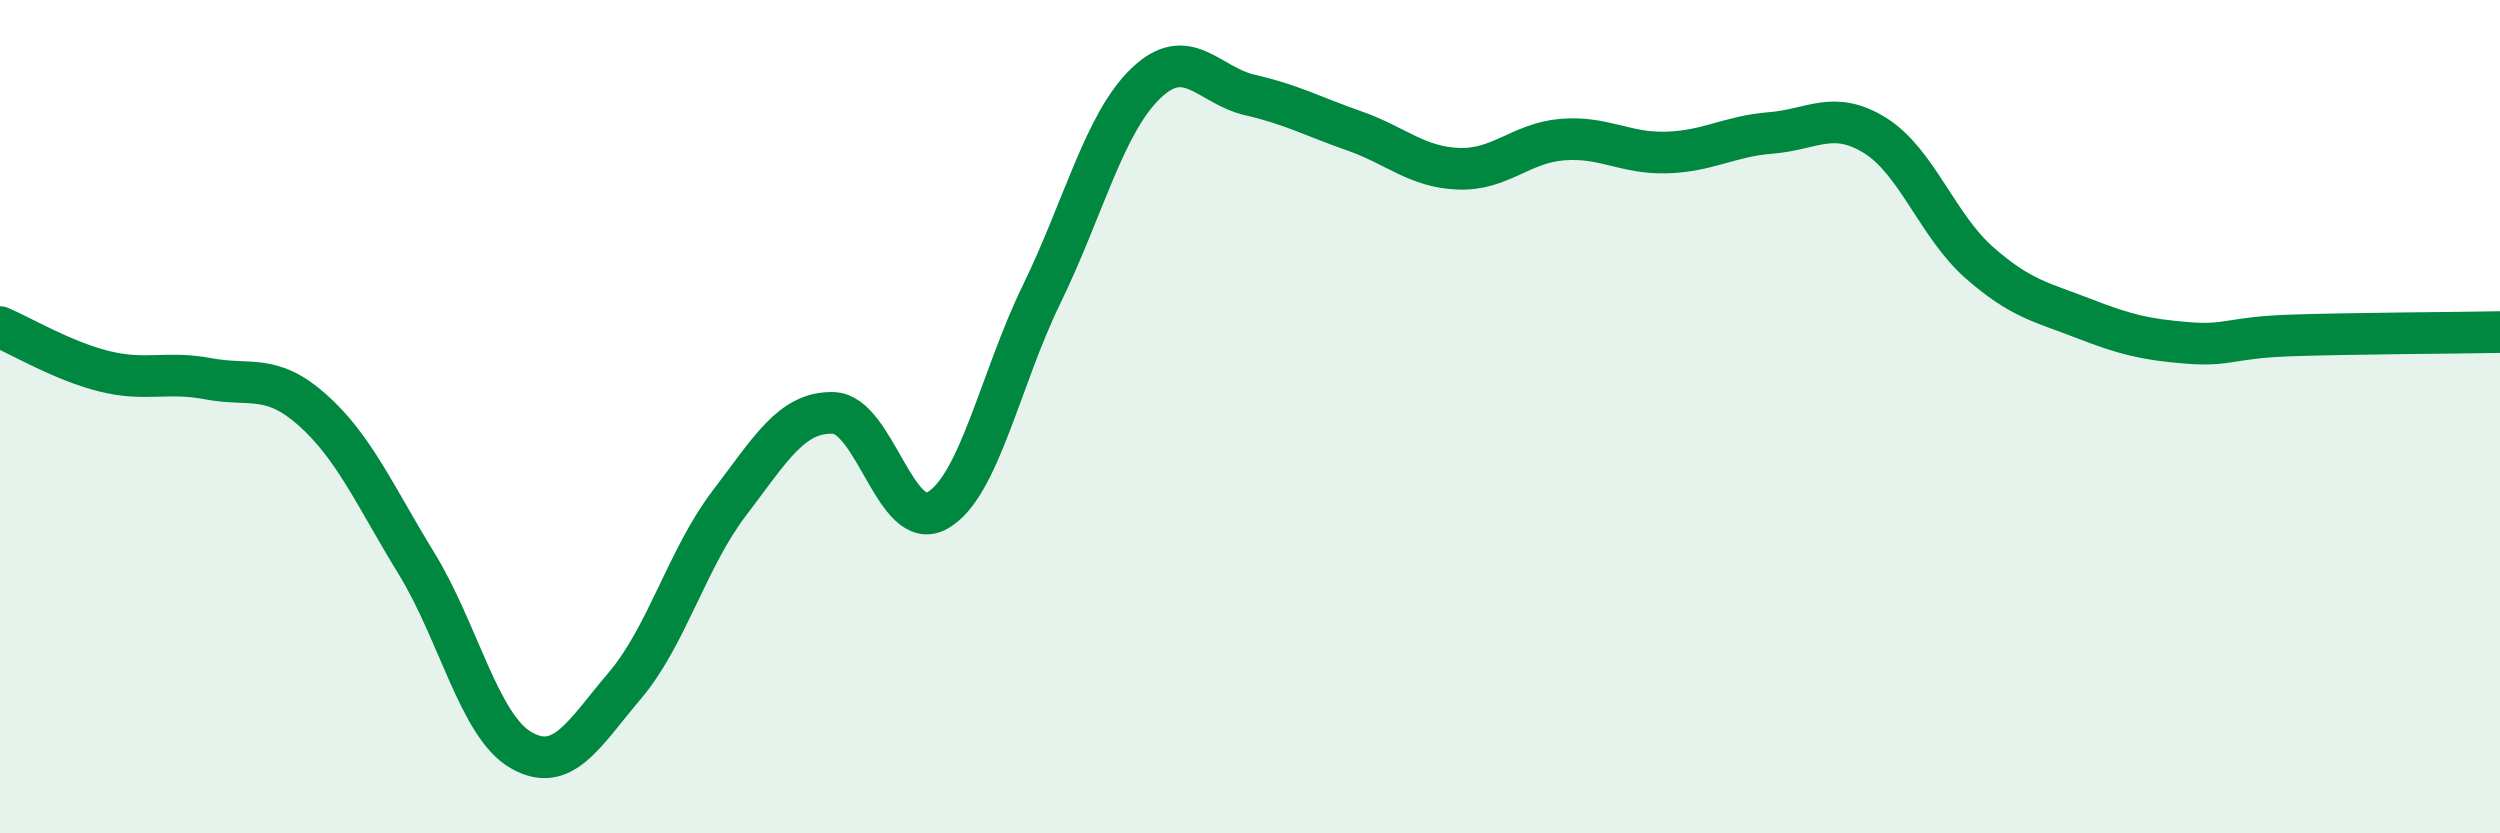
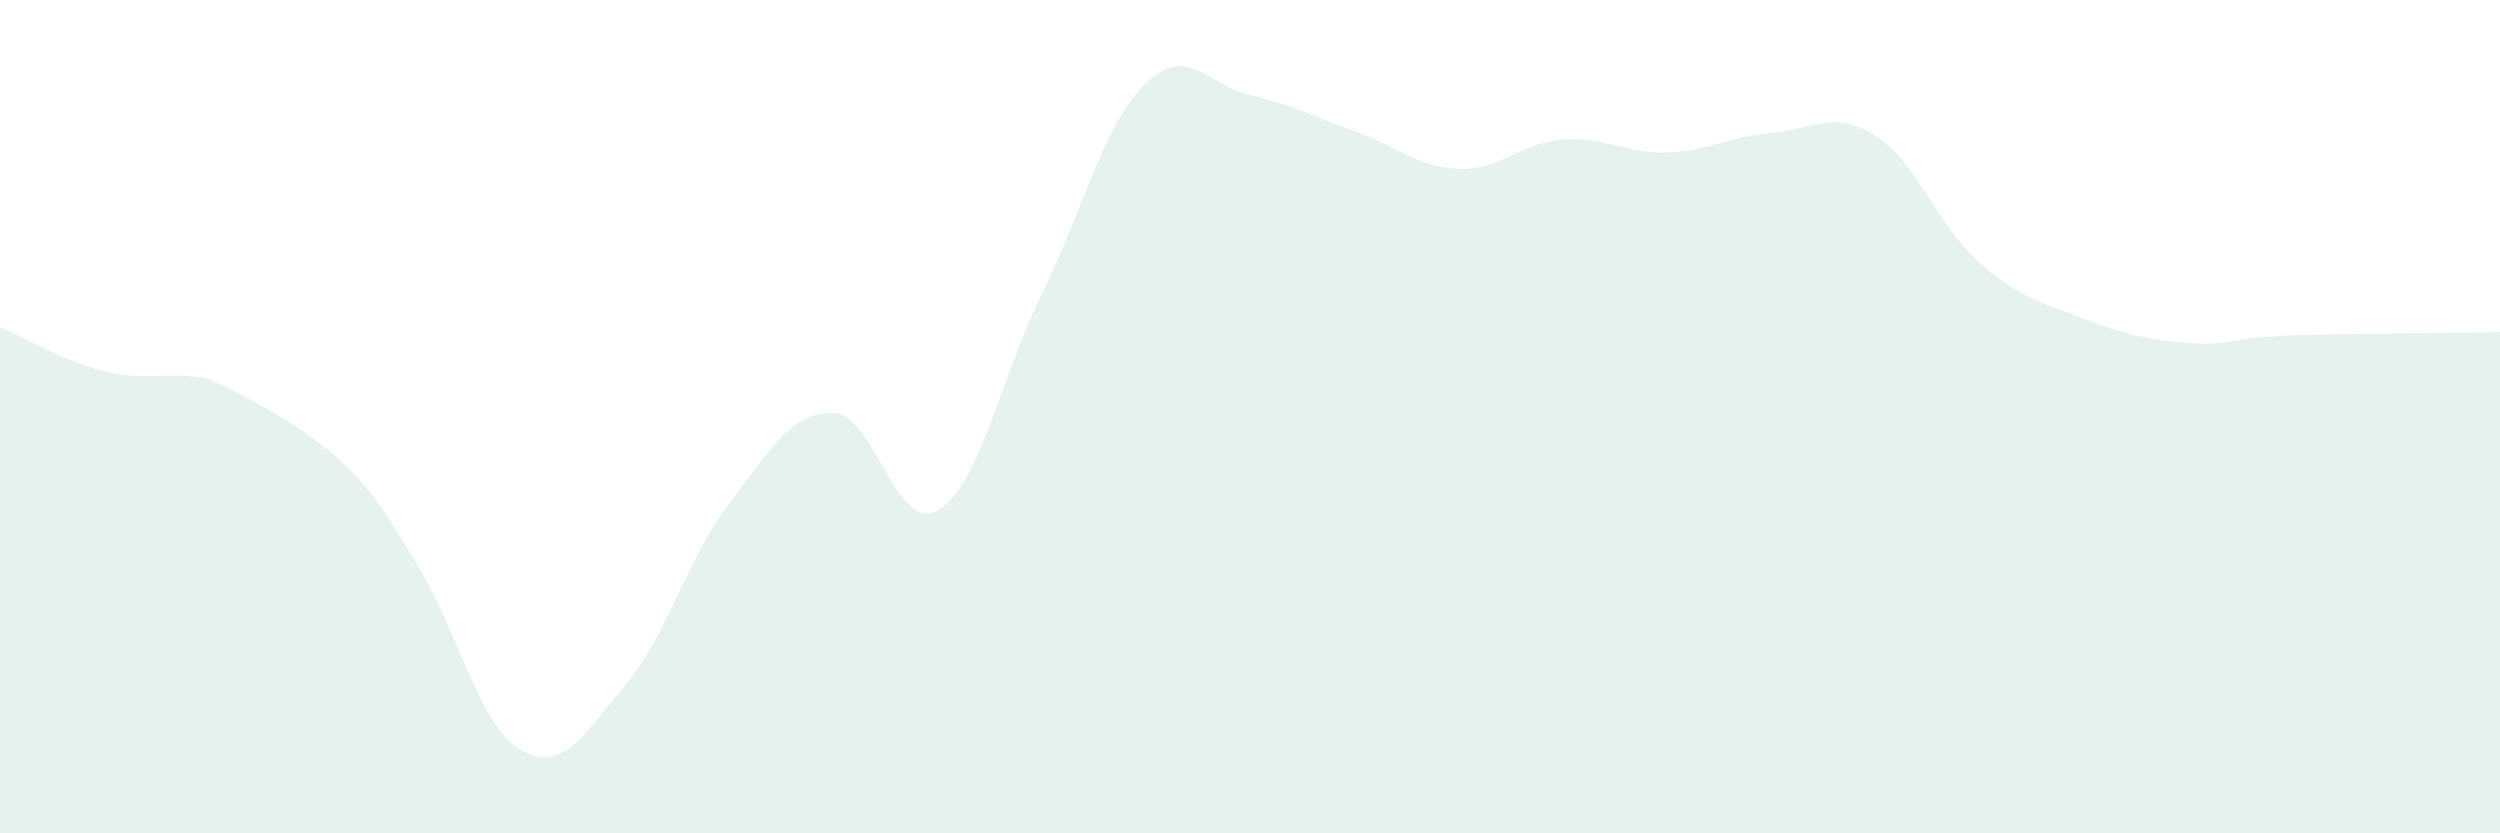
<svg xmlns="http://www.w3.org/2000/svg" width="60" height="20" viewBox="0 0 60 20">
-   <path d="M 0,7.85 C 0.5,8.06 1.5,8.66 2.5,8.91 C 3.5,9.16 4,8.9 5,9.09 C 6,9.28 6.5,8.95 7.5,9.84 C 8.5,10.73 9,11.9 10,13.53 C 11,15.16 11.5,17.42 12.5,18 C 13.5,18.58 14,17.63 15,16.45 C 16,15.27 16.5,13.39 17.5,12.08 C 18.5,10.77 19,9.88 20,9.91 C 21,9.94 21.5,12.82 22.5,12.25 C 23.5,11.68 24,9.11 25,7.06 C 26,5.01 26.5,2.96 27.5,2 C 28.5,1.04 29,2.05 30,2.28 C 31,2.51 31.5,2.79 32.5,3.14 C 33.5,3.49 34,4.01 35,4.05 C 36,4.09 36.5,3.43 37.5,3.35 C 38.5,3.27 39,3.69 40,3.66 C 41,3.63 41.5,3.27 42.5,3.19 C 43.5,3.11 44,2.63 45,3.25 C 46,3.87 46.5,5.42 47.5,6.3 C 48.5,7.18 49,7.25 50,7.64 C 51,8.03 51.5,8.15 52.5,8.23 C 53.5,8.31 53.5,8.1 55,8.05 C 56.5,8 59,7.99 60,7.97L60 20L0 20Z" fill="#008740" opacity="0.1" stroke-linecap="round" stroke-linejoin="round" />
-   <path d="M 0,7.85 C 0.5,8.06 1.5,8.66 2.5,8.91 C 3.5,9.16 4,8.9 5,9.09 C 6,9.28 6.5,8.95 7.5,9.84 C 8.5,10.73 9,11.9 10,13.53 C 11,15.16 11.5,17.42 12.5,18 C 13.5,18.58 14,17.63 15,16.45 C 16,15.27 16.5,13.39 17.5,12.08 C 18.5,10.77 19,9.88 20,9.91 C 21,9.94 21.5,12.82 22.5,12.25 C 23.5,11.68 24,9.11 25,7.06 C 26,5.01 26.5,2.96 27.5,2 C 28.5,1.04 29,2.05 30,2.28 C 31,2.51 31.5,2.79 32.5,3.14 C 33.5,3.49 34,4.01 35,4.05 C 36,4.09 36.5,3.43 37.5,3.35 C 38.5,3.27 39,3.69 40,3.66 C 41,3.63 41.5,3.27 42.5,3.19 C 43.5,3.11 44,2.63 45,3.25 C 46,3.87 46.5,5.42 47.5,6.3 C 48.5,7.18 49,7.25 50,7.64 C 51,8.03 51.5,8.15 52.5,8.23 C 53.5,8.31 53.5,8.1 55,8.05 C 56.5,8 59,7.99 60,7.97" stroke="#008740" stroke-width="1" fill="none" stroke-linecap="round" stroke-linejoin="round" />
+   <path d="M 0,7.85 C 0.5,8.06 1.5,8.66 2.5,8.91 C 3.5,9.16 4,8.9 5,9.09 C 8.5,10.73 9,11.9 10,13.53 C 11,15.16 11.5,17.42 12.5,18 C 13.5,18.58 14,17.63 15,16.45 C 16,15.27 16.5,13.39 17.5,12.08 C 18.5,10.77 19,9.88 20,9.91 C 21,9.94 21.5,12.82 22.5,12.25 C 23.5,11.68 24,9.11 25,7.06 C 26,5.01 26.5,2.96 27.5,2 C 28.5,1.04 29,2.05 30,2.28 C 31,2.51 31.5,2.79 32.5,3.14 C 33.5,3.49 34,4.01 35,4.05 C 36,4.09 36.5,3.43 37.5,3.35 C 38.5,3.27 39,3.69 40,3.66 C 41,3.63 41.5,3.27 42.5,3.19 C 43.5,3.11 44,2.63 45,3.25 C 46,3.87 46.5,5.42 47.5,6.3 C 48.5,7.18 49,7.25 50,7.64 C 51,8.03 51.5,8.15 52.5,8.23 C 53.5,8.31 53.5,8.1 55,8.05 C 56.5,8 59,7.99 60,7.97L60 20L0 20Z" fill="#008740" opacity="0.1" stroke-linecap="round" stroke-linejoin="round" />
</svg>